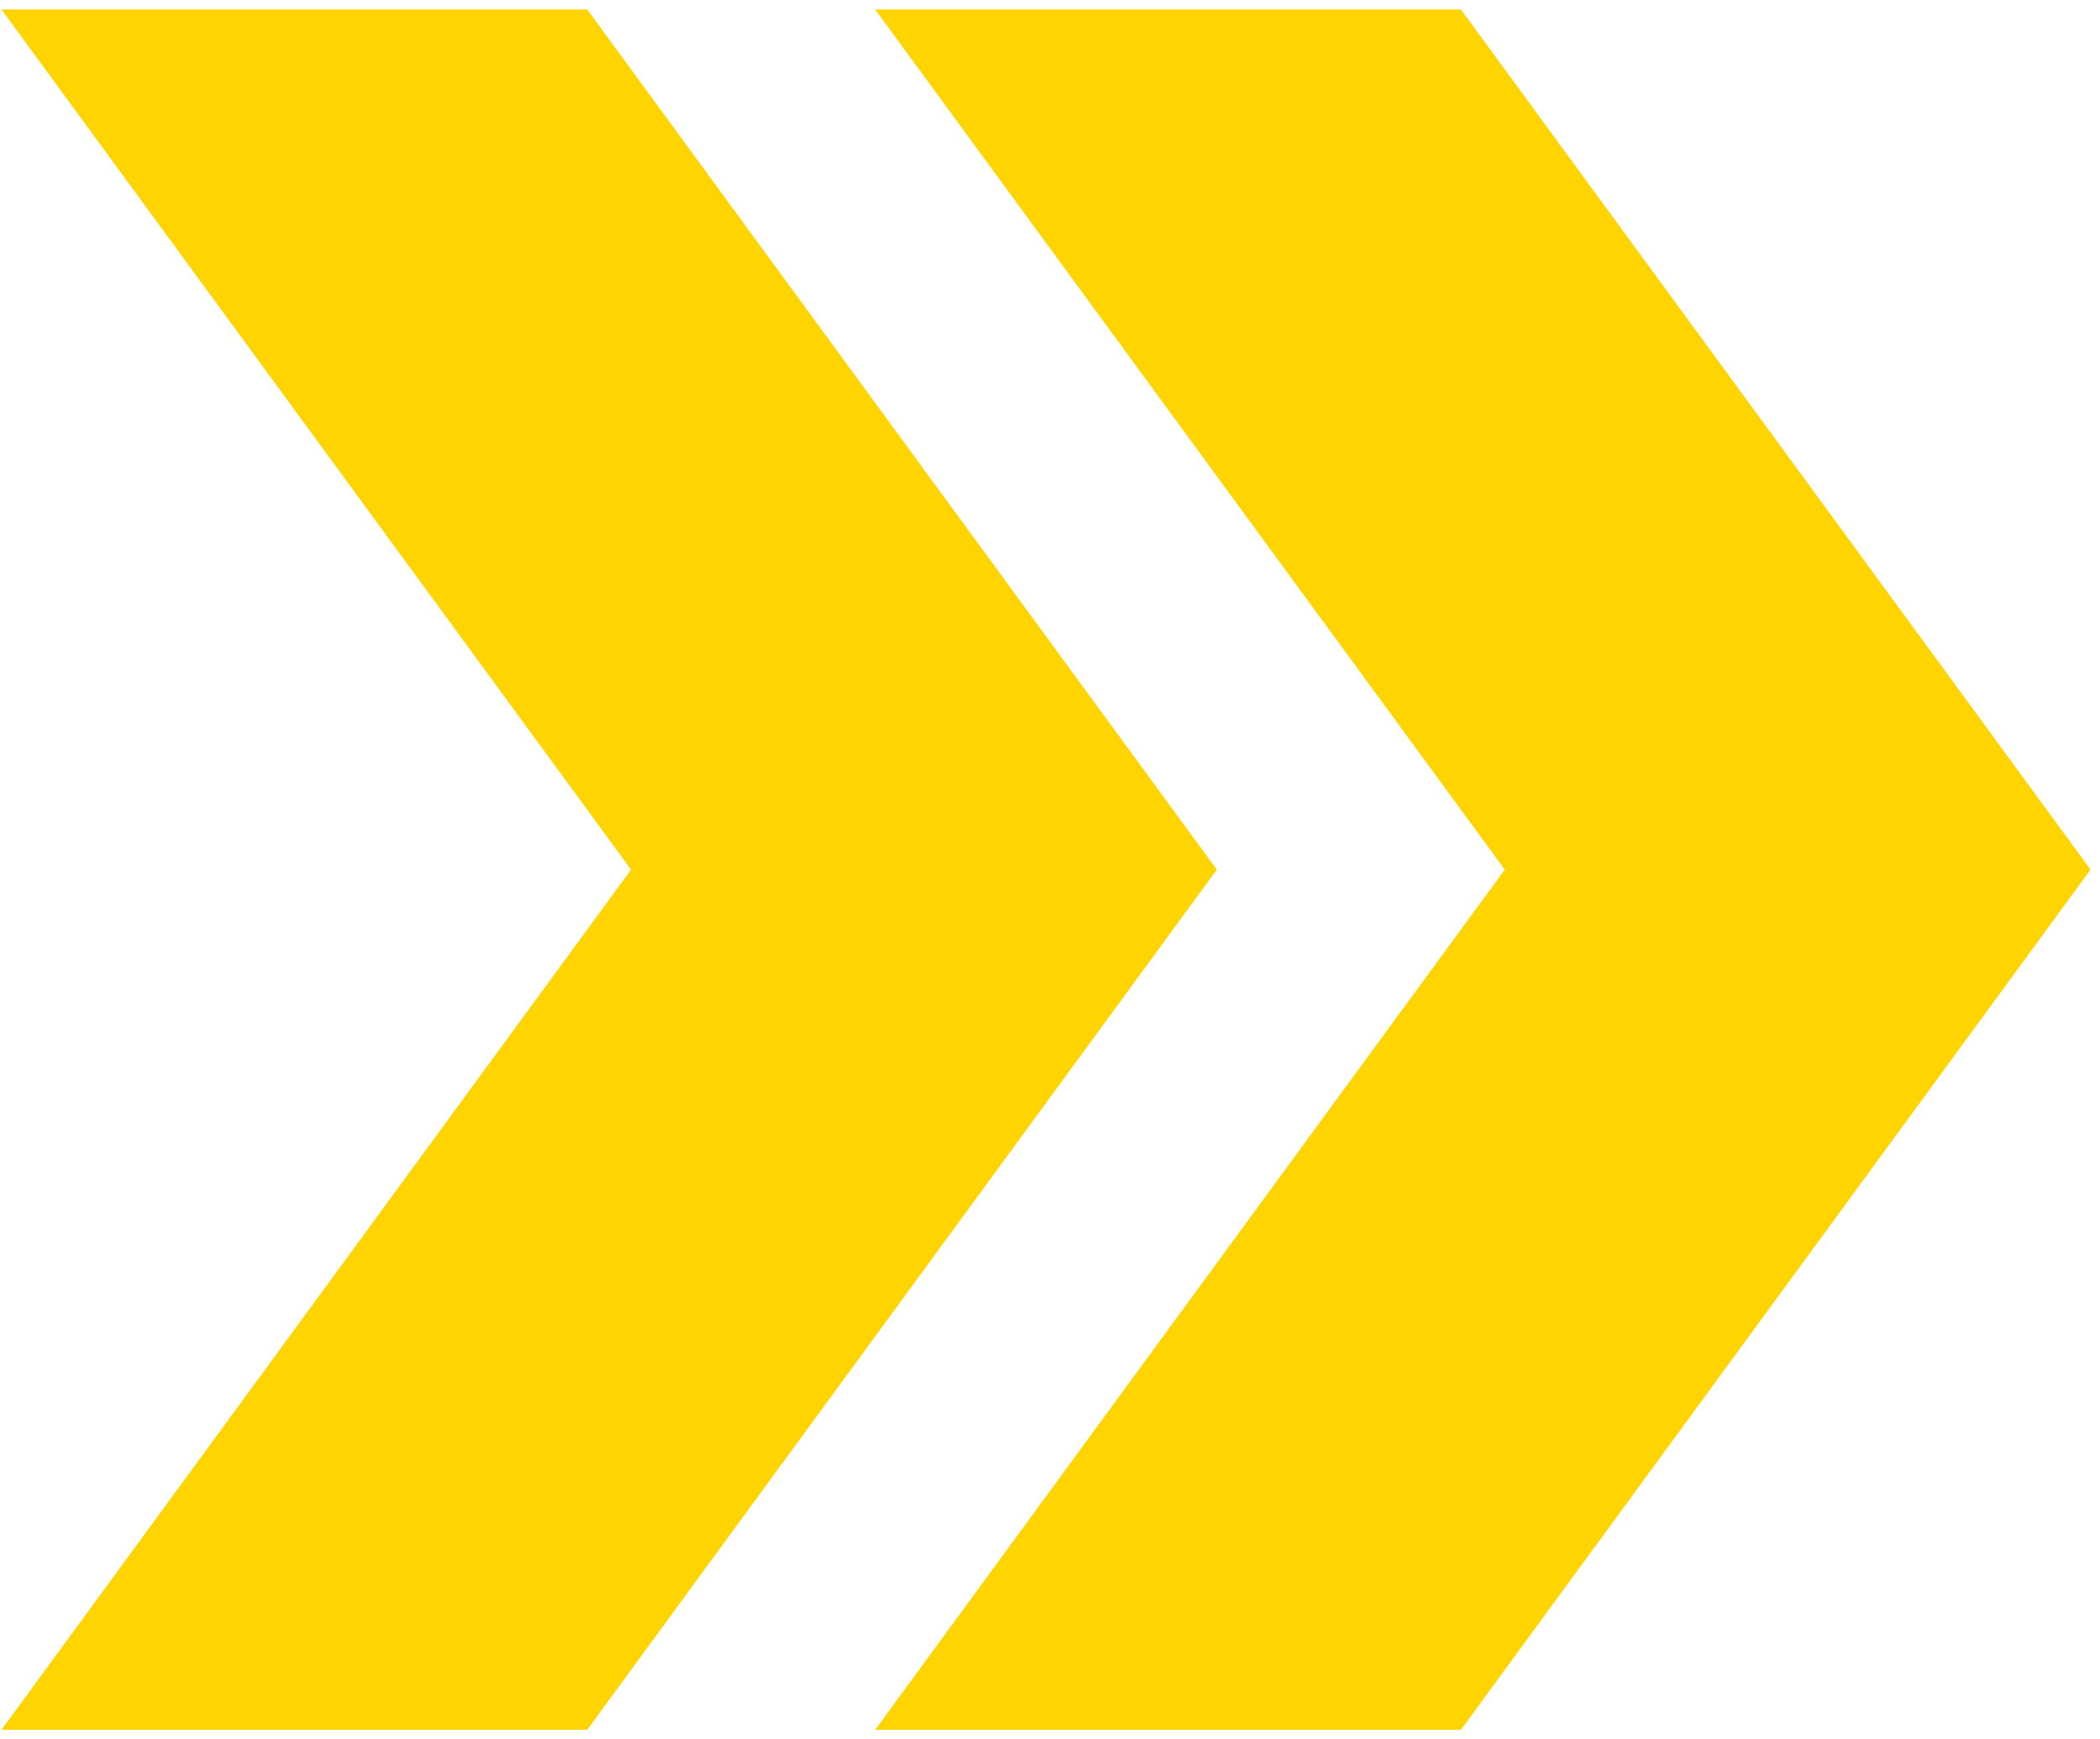
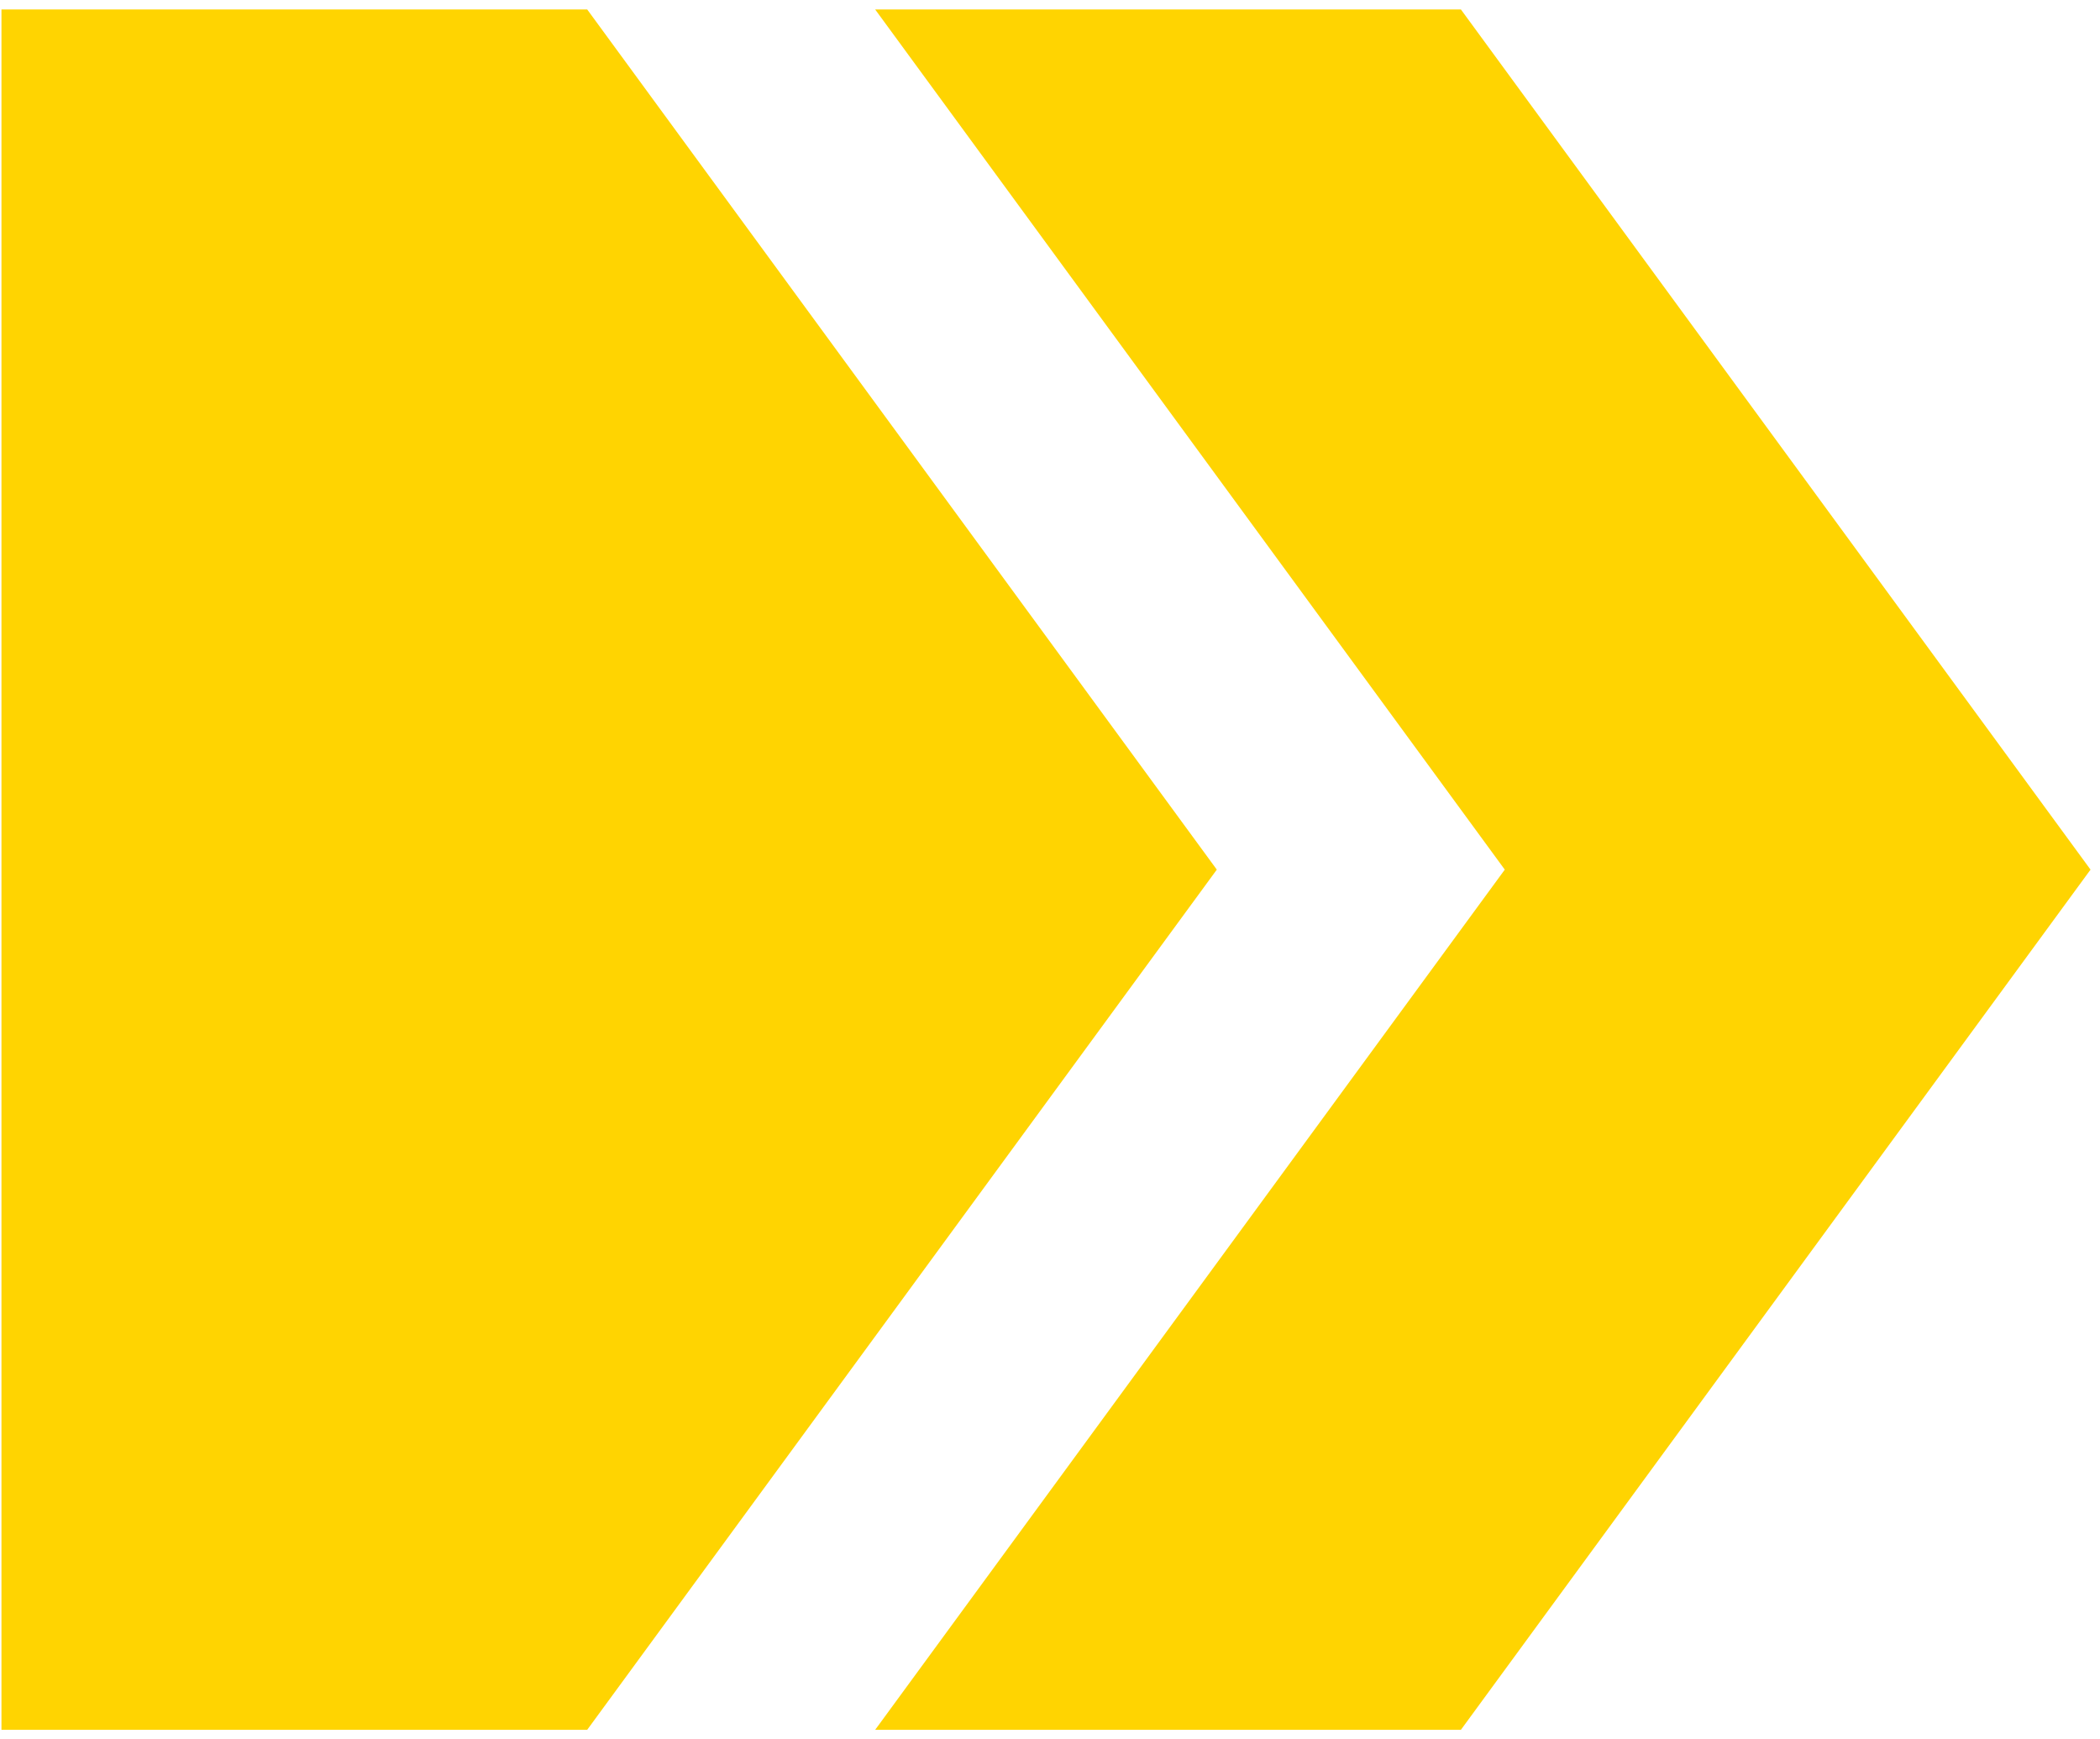
<svg xmlns="http://www.w3.org/2000/svg" width="192" height="159" viewBox="0 0 192 159" fill="none">
-   <path fill-rule="evenodd" clip-rule="evenodd" d="M0.134 158.134L53.688 158.134L111.251 79.5L53.688 0.866L0.134 0.866L57.697 79.5L0.134 158.134ZM80.016 158.134L137.58 79.5L80.016 0.866L133.57 0.866L191.134 79.5L133.57 158.134L80.016 158.134Z" fill="#FFD401" />
+   <path fill-rule="evenodd" clip-rule="evenodd" d="M0.134 158.134L53.688 158.134L111.251 79.5L53.688 0.866L0.134 0.866L0.134 158.134ZM80.016 158.134L137.58 79.5L80.016 0.866L133.57 0.866L191.134 79.5L133.57 158.134L80.016 158.134Z" fill="#FFD401" />
</svg>